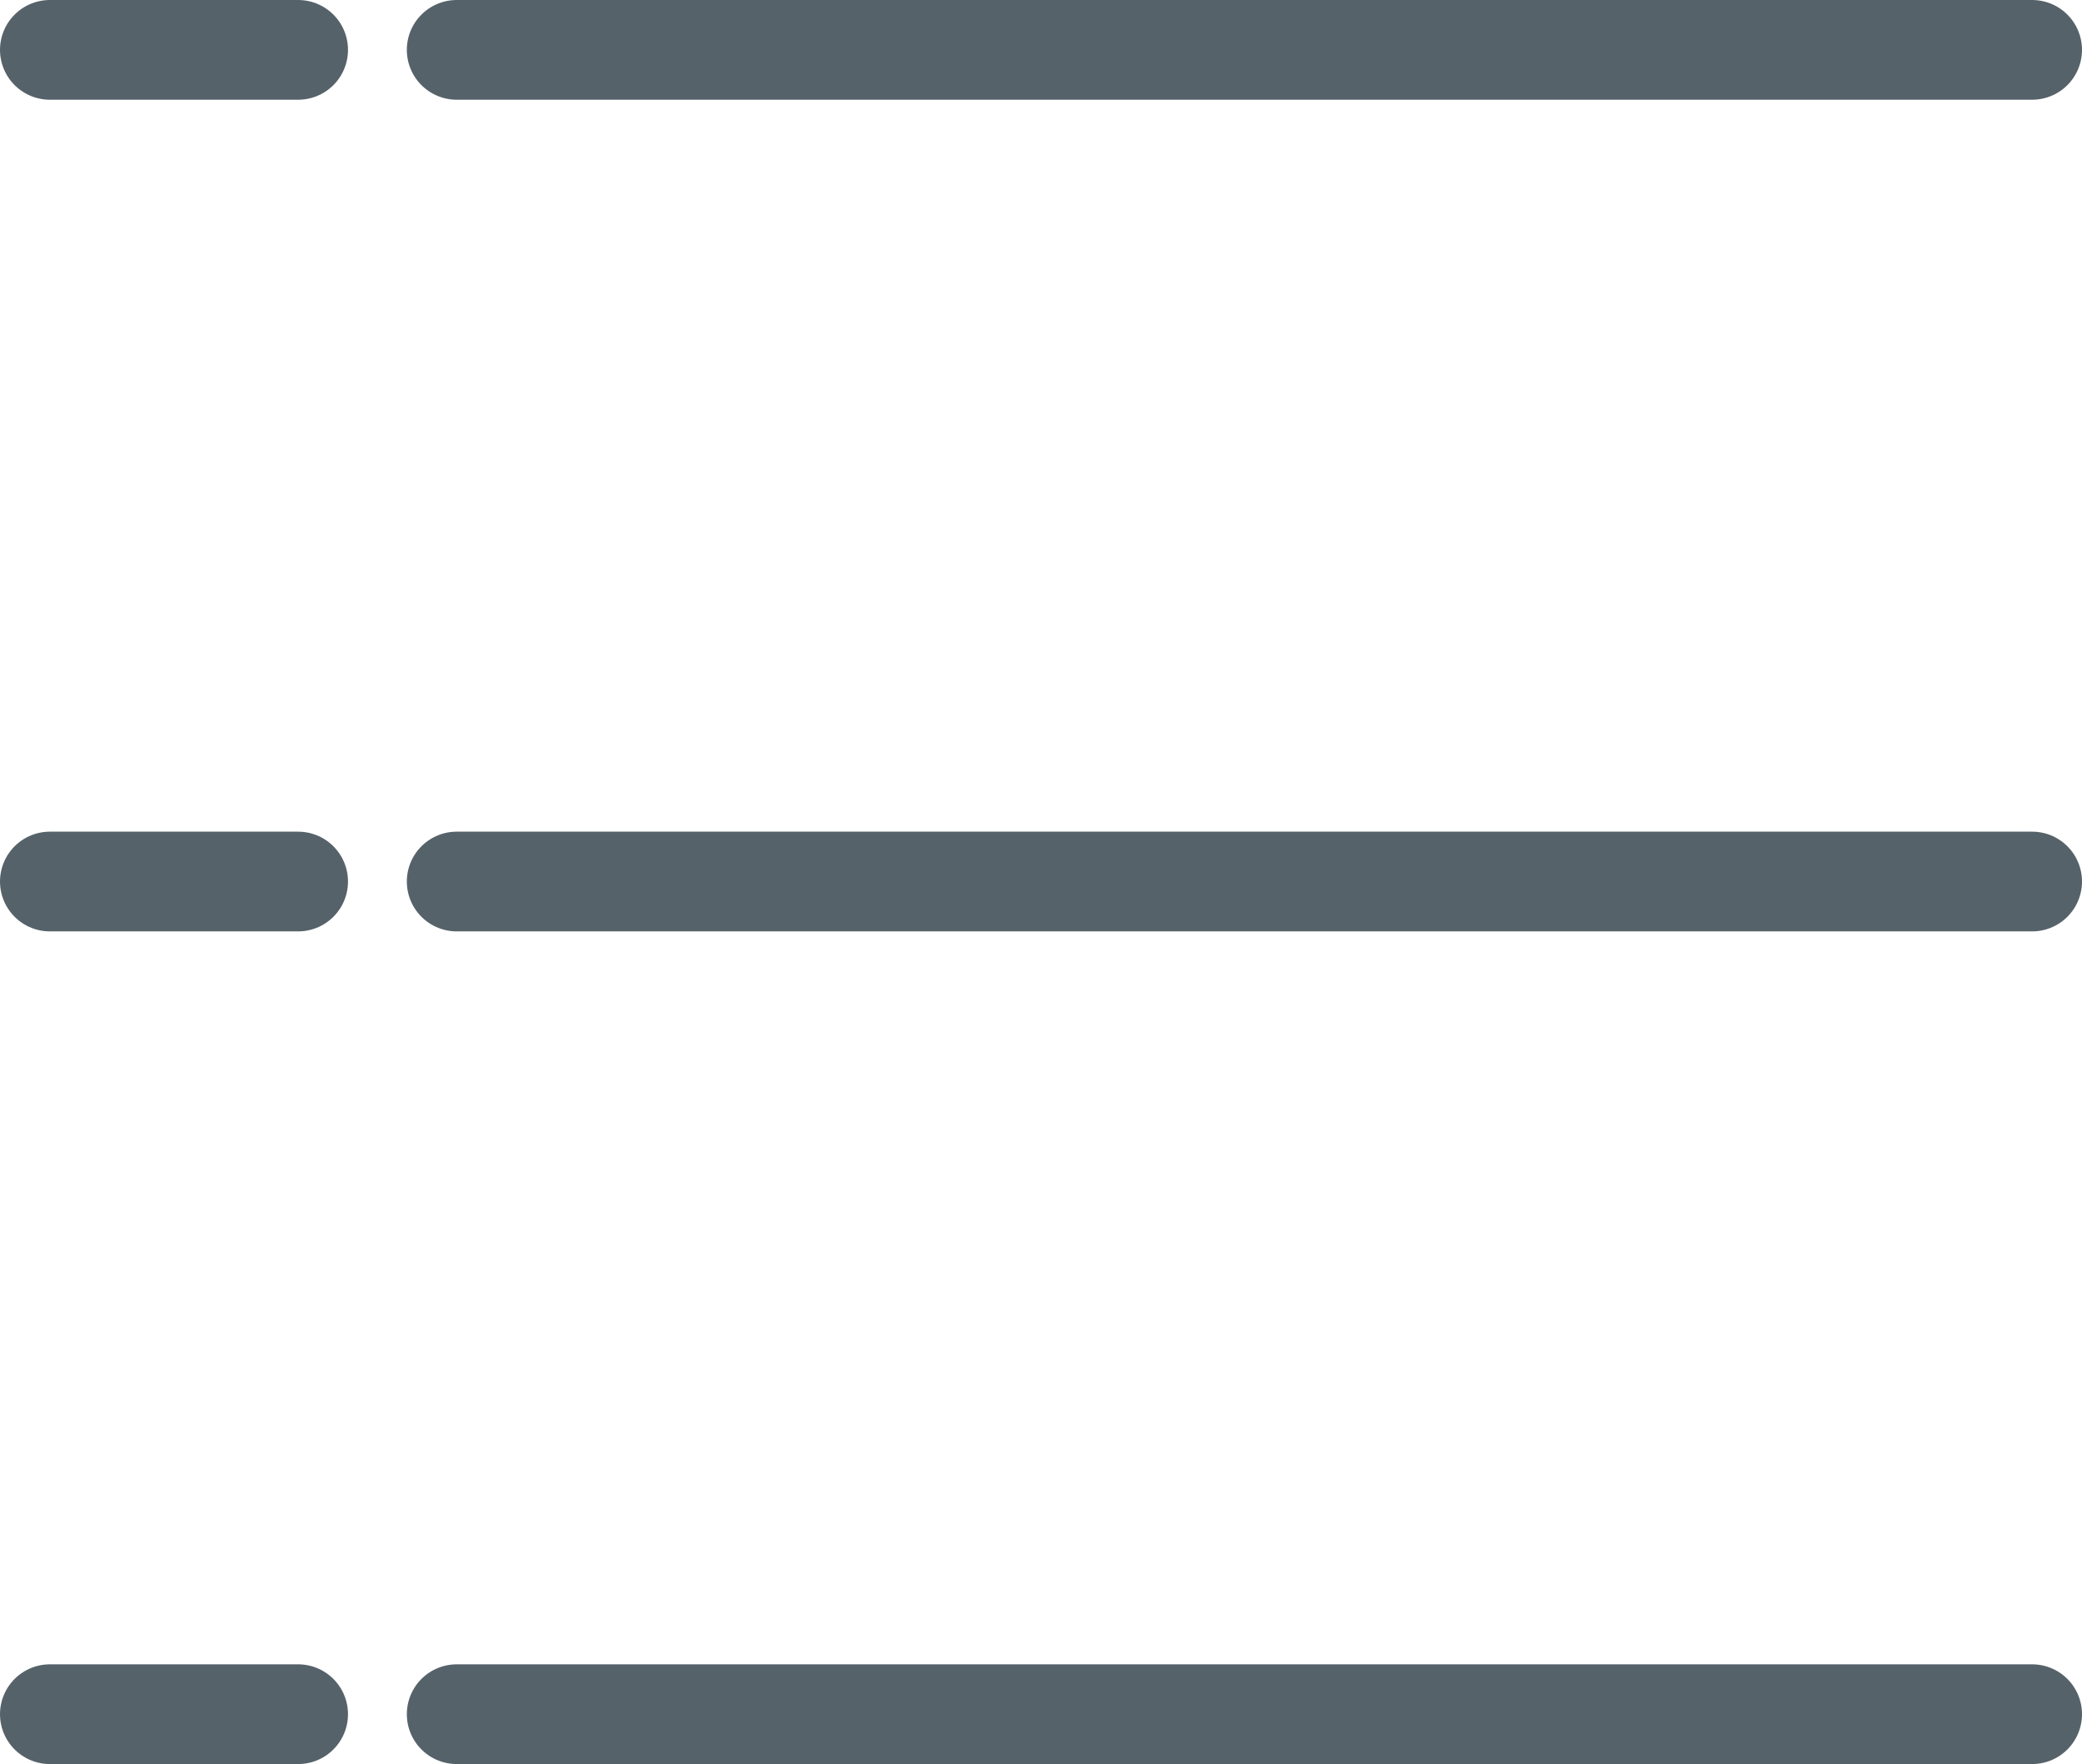
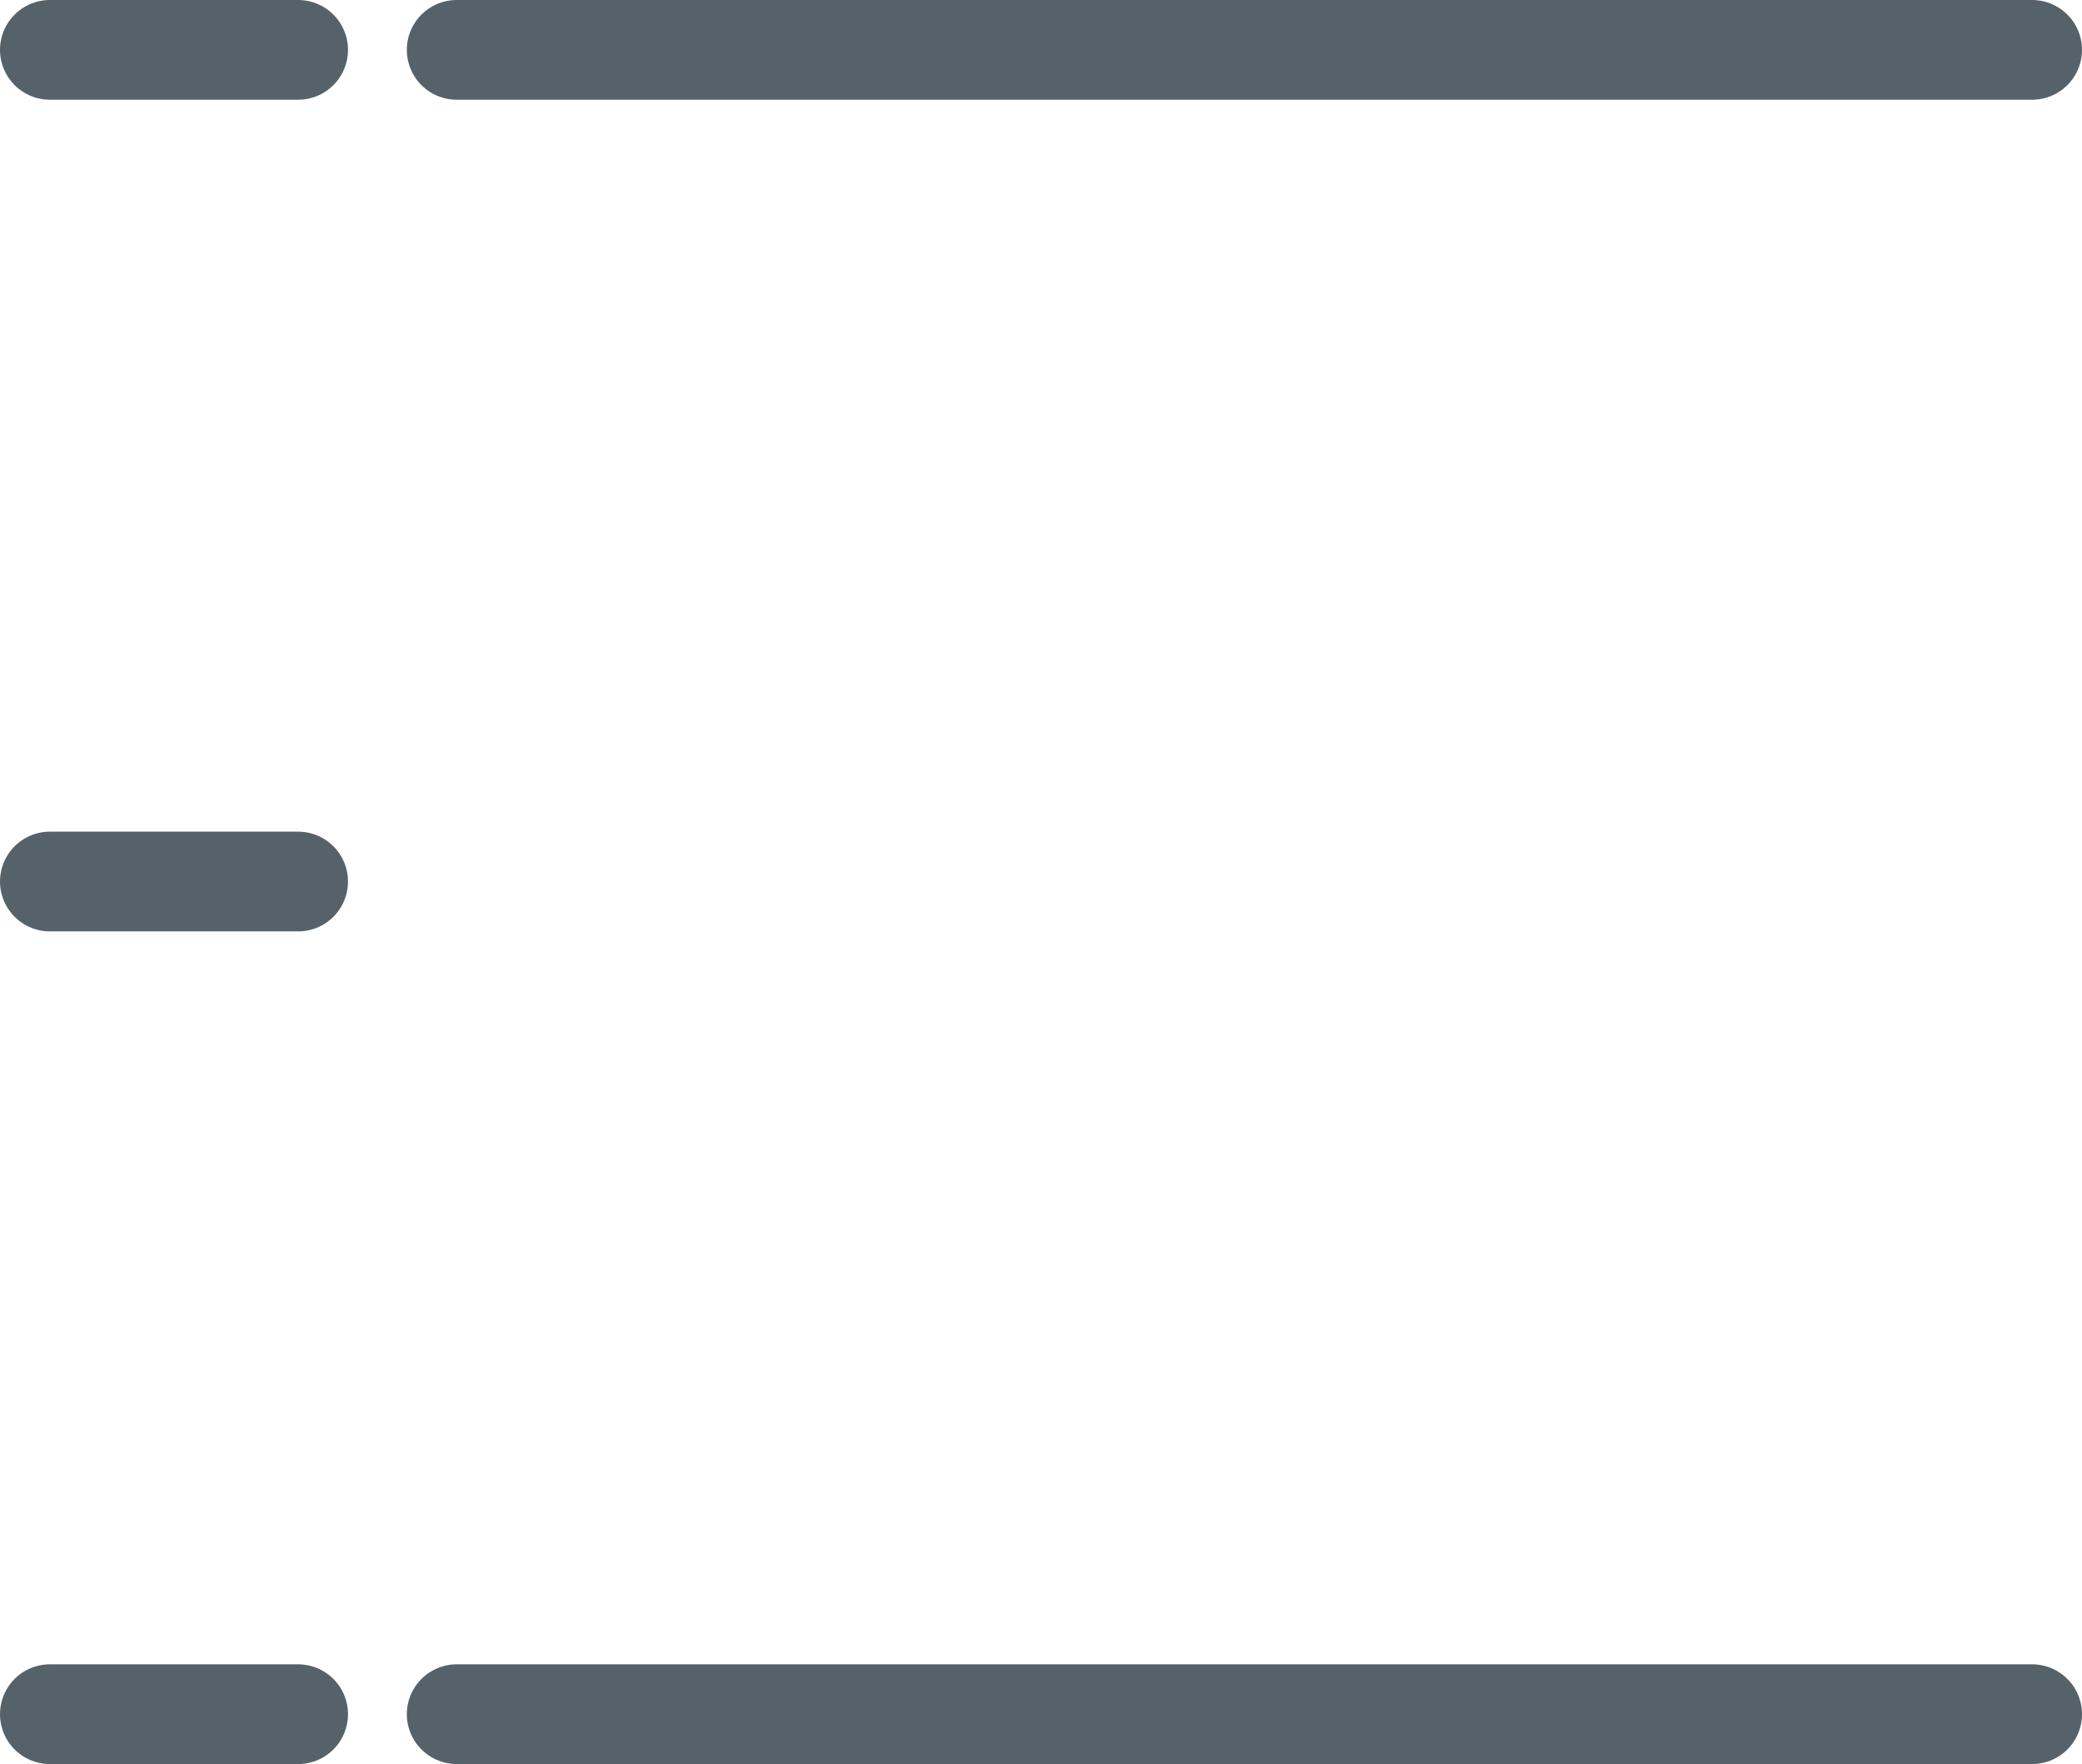
<svg xmlns="http://www.w3.org/2000/svg" id="Layer_5" data-name="Layer 5" viewBox="0 0 20.88 17.69">
  <defs>
    <style>.cls-1{fill:none;stroke:#56626a;stroke-linecap:round;stroke-linejoin:round;}</style>
  </defs>
  <title>menu</title>
  <line class="cls-1" x1="0.5" y1="0.5" x2="2.99" y2="0.5" />
  <line class="cls-1" x1="0.5" y1="17.19" x2="2.99" y2="17.19" />
  <line class="cls-1" x1="0.5" y1="8.84" x2="2.99" y2="8.84" />
-   <line class="cls-1" x1="4.58" y1="8.84" x2="20.38" y2="8.84" />
  <line class="cls-1" x1="4.58" y1="17.19" x2="20.38" y2="17.19" />
  <line class="cls-1" x1="4.58" y1="0.5" x2="20.38" y2="0.5" />
</svg>